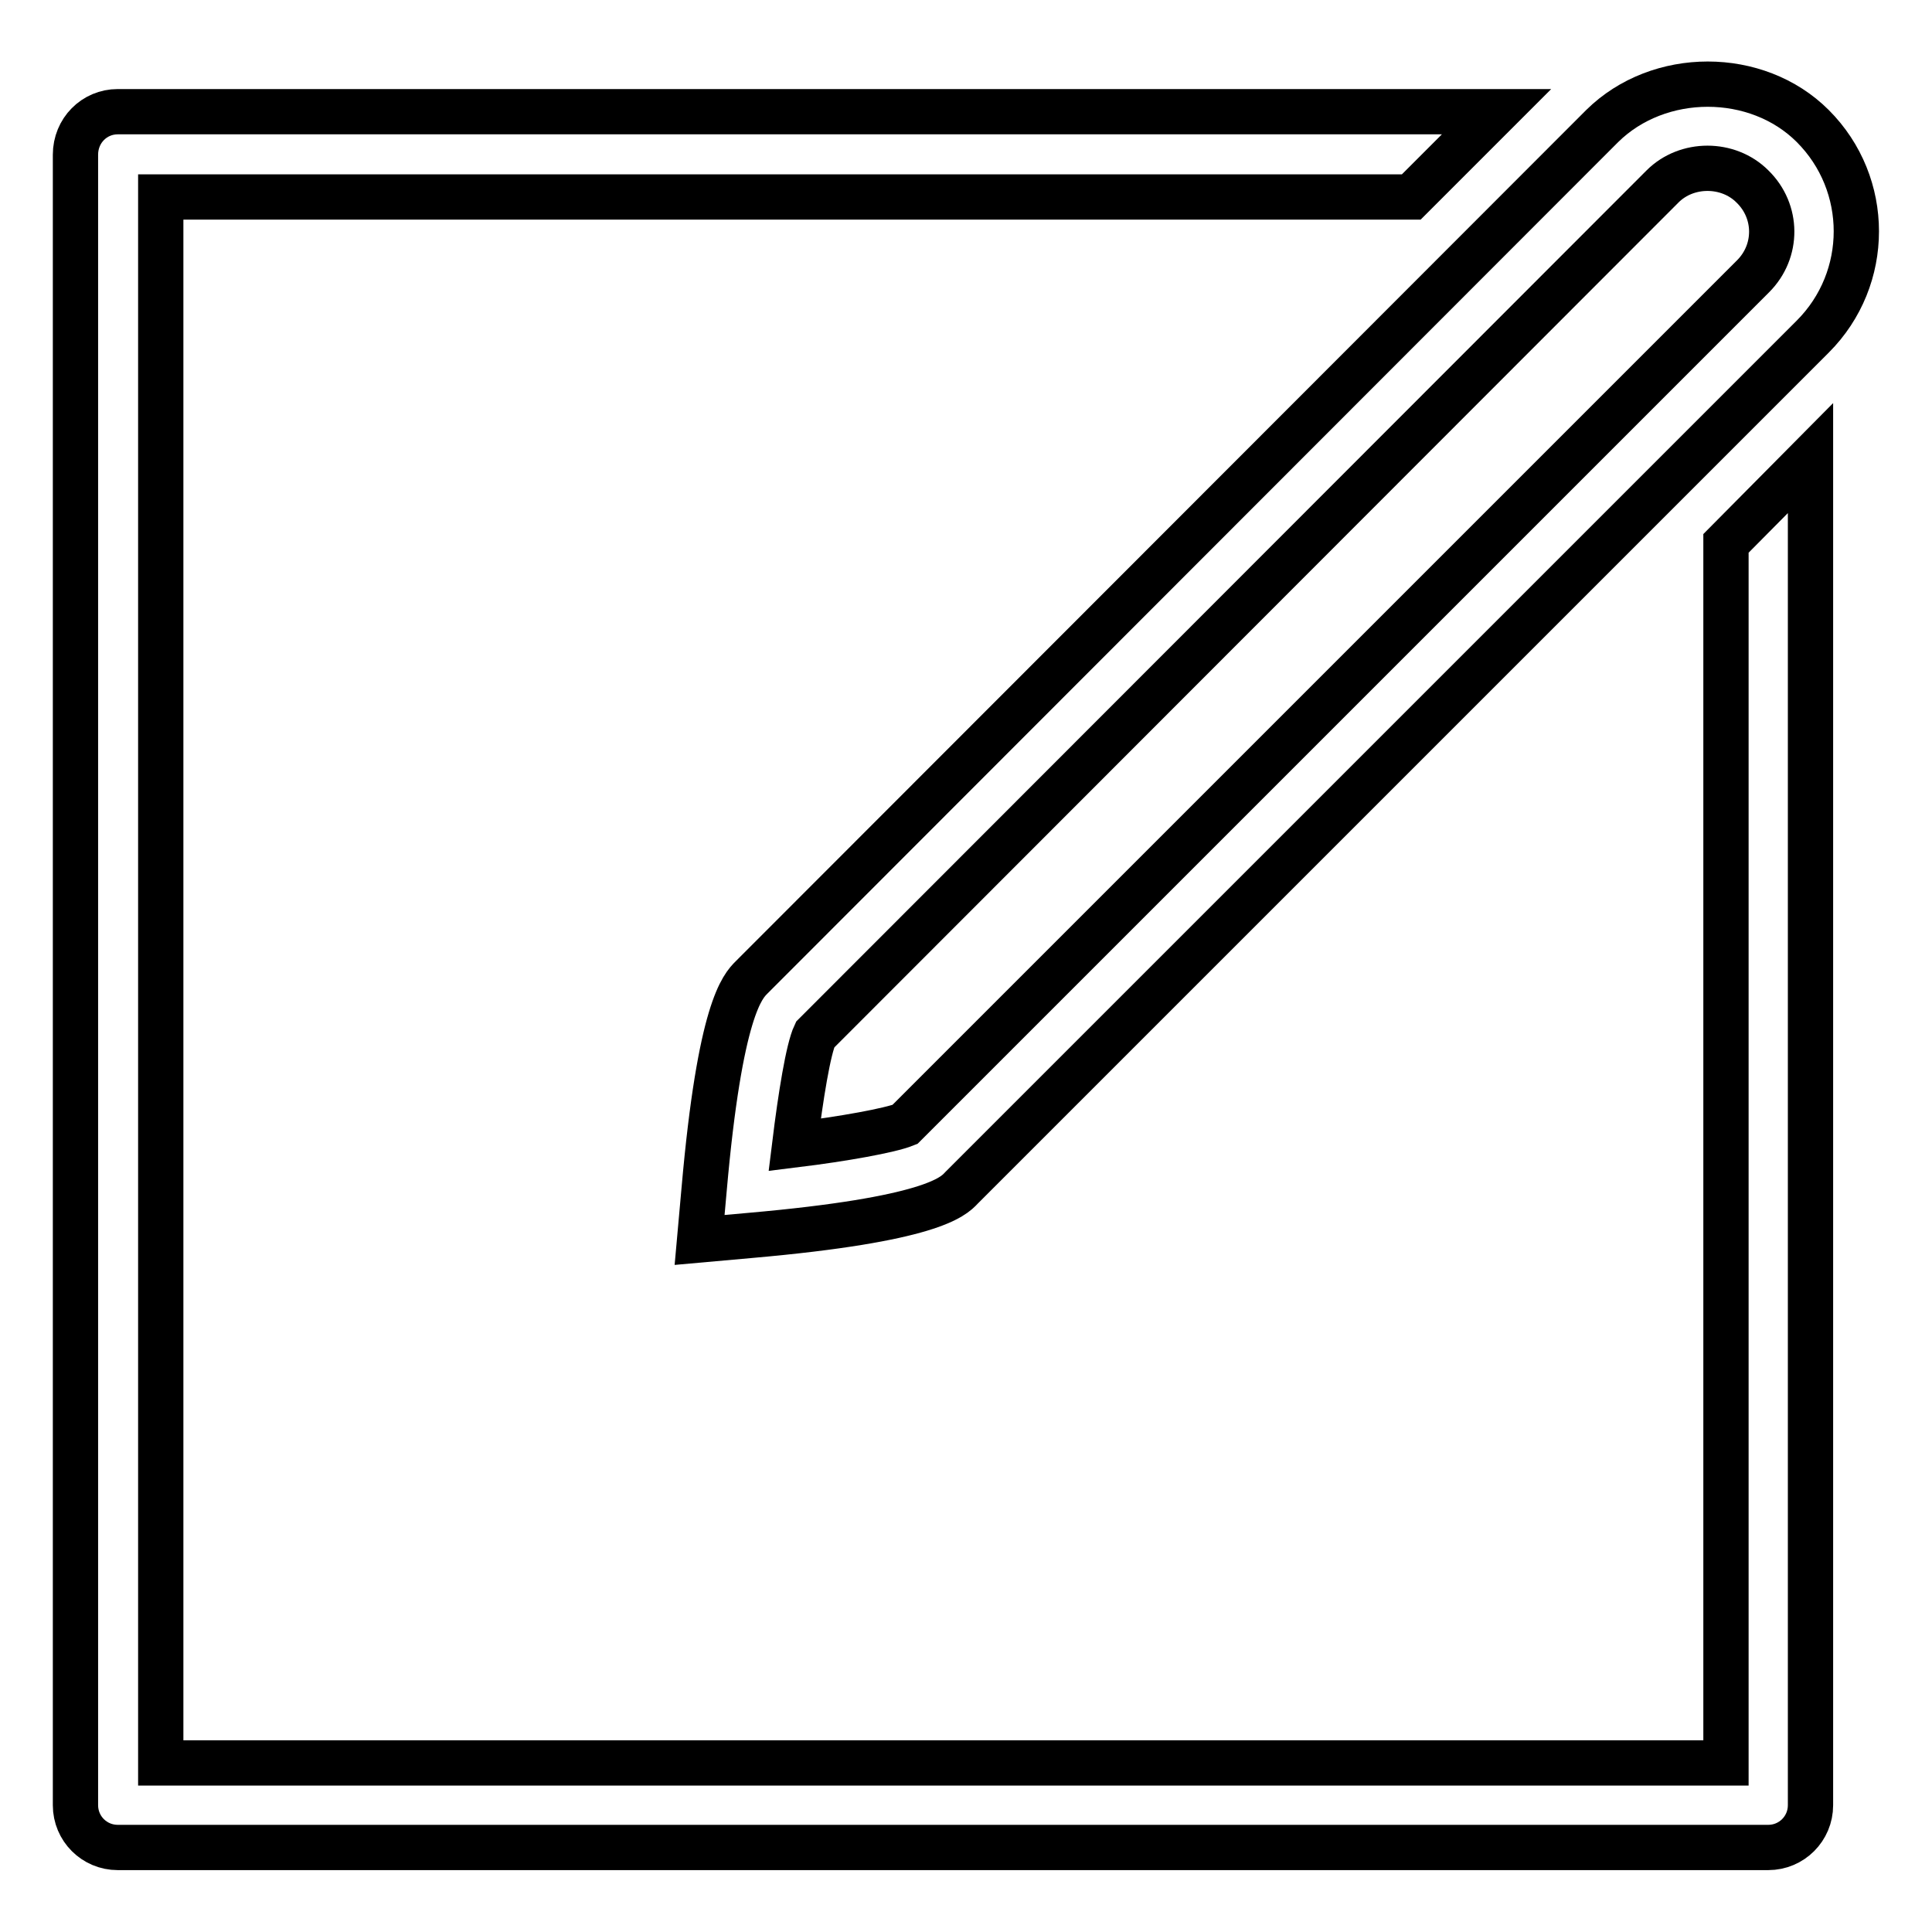
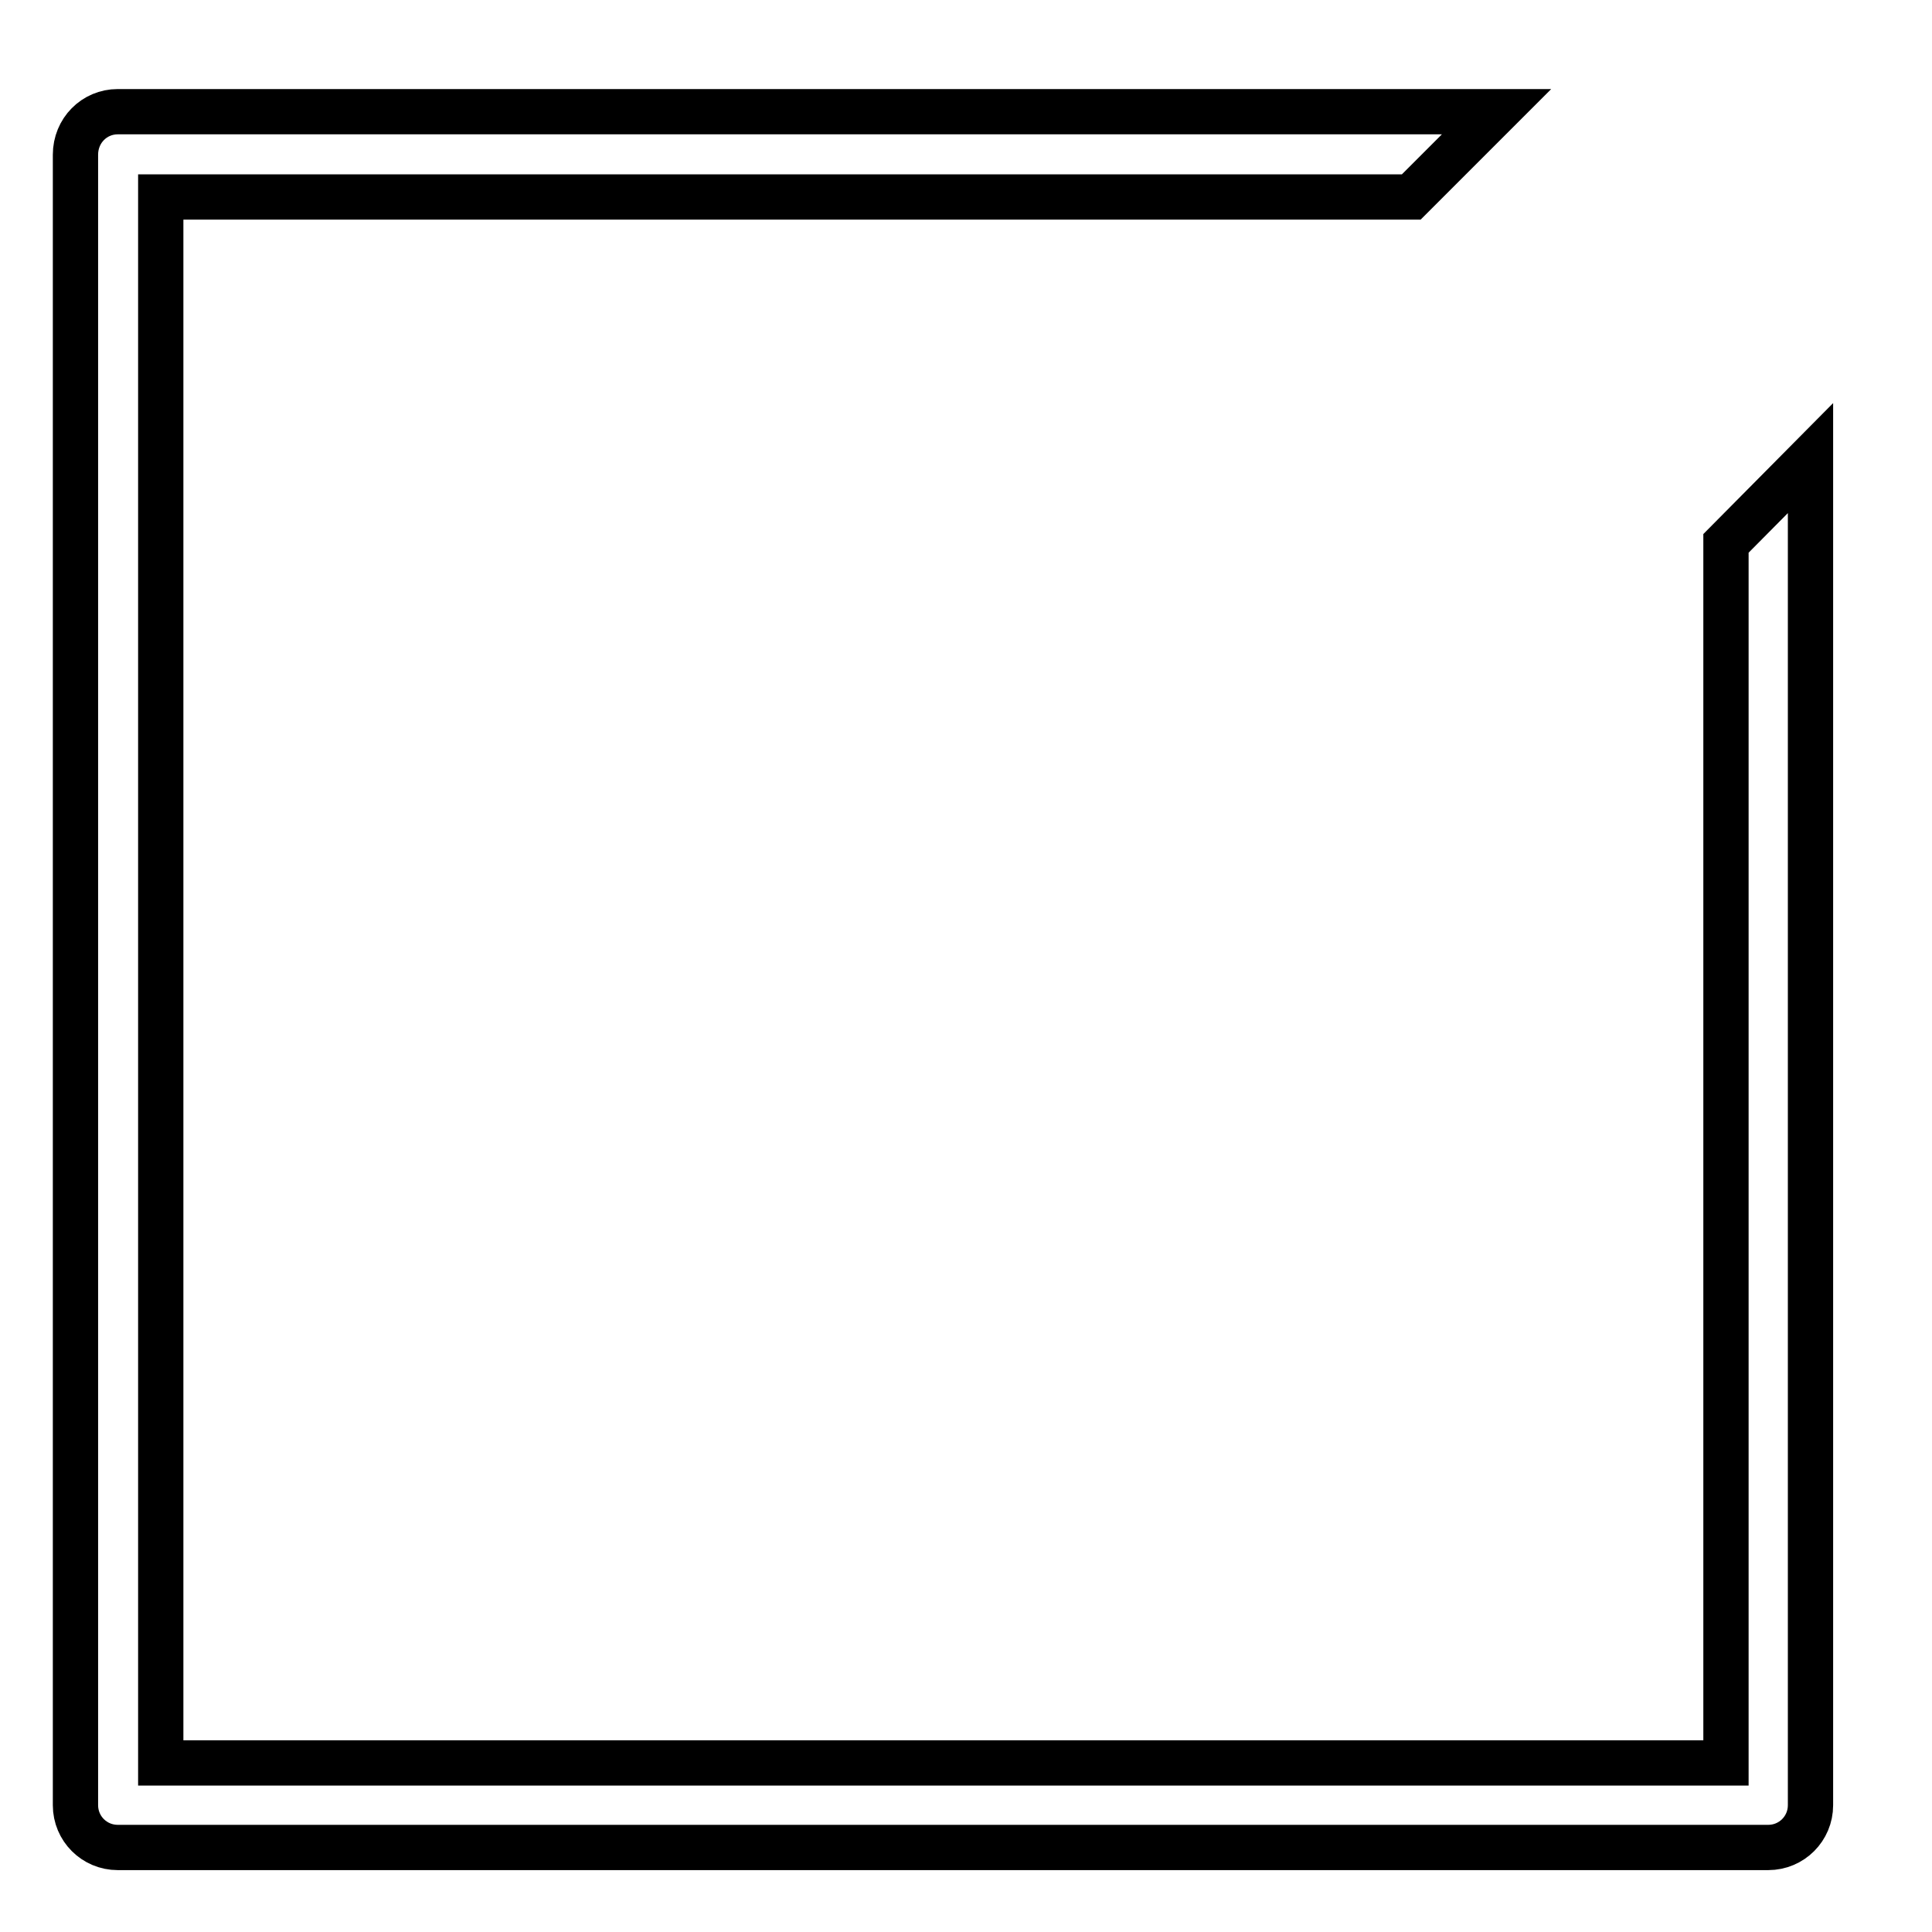
<svg xmlns="http://www.w3.org/2000/svg" version="1.1" x="0px" y="0px" viewBox="0 0 256 256" enable-background="new 0 0 256 256" xml:space="preserve">
  <g>
    <g>
      <g>
        <g>
-           <path stroke-width="6" fill-opacity="0" stroke="#000000" d="M240.2,16.7c-7.4-7.4-20.4-7.4-27.9,0L99.6,129.5c-1.2,1.2-4.2,4.2-6.3,28.1l-0.6,6.7l6.7-0.6c23.9-2.1,26.9-5.1,28-6.3L240.2,44.6C247.9,36.9,247.9,24.4,240.2,16.7z M232.3,36.6L119.9,149c-2,0.8-8.1,1.9-14.6,2.7c0.8-6.5,1.8-12.7,2.7-14.6L220.3,24.7c3.2-3.2,8.7-3.2,11.9,0C235.6,28,235.6,33.3,232.3,36.6z" />
          <path stroke-width="6" fill-opacity="0" stroke="#000000" d="M228.7,233.6H21.3V26.1H187l11.3-11.3H15.6c-3.1,0-5.6,2.5-5.6,5.7v218.7c0,3.1,2.5,5.6,5.6,5.6h218.7c3.1,0,5.6-2.5,5.6-5.6V60.7L228.7,72V233.6z" />
        </g>
      </g>
      <g />
      <g />
      <g />
      <g />
      <g />
      <g />
      <g />
      <g />
      <g />
      <g />
      <g />
      <g />
      <g />
      <g />
      <g />
    </g>
  </g>
</svg>